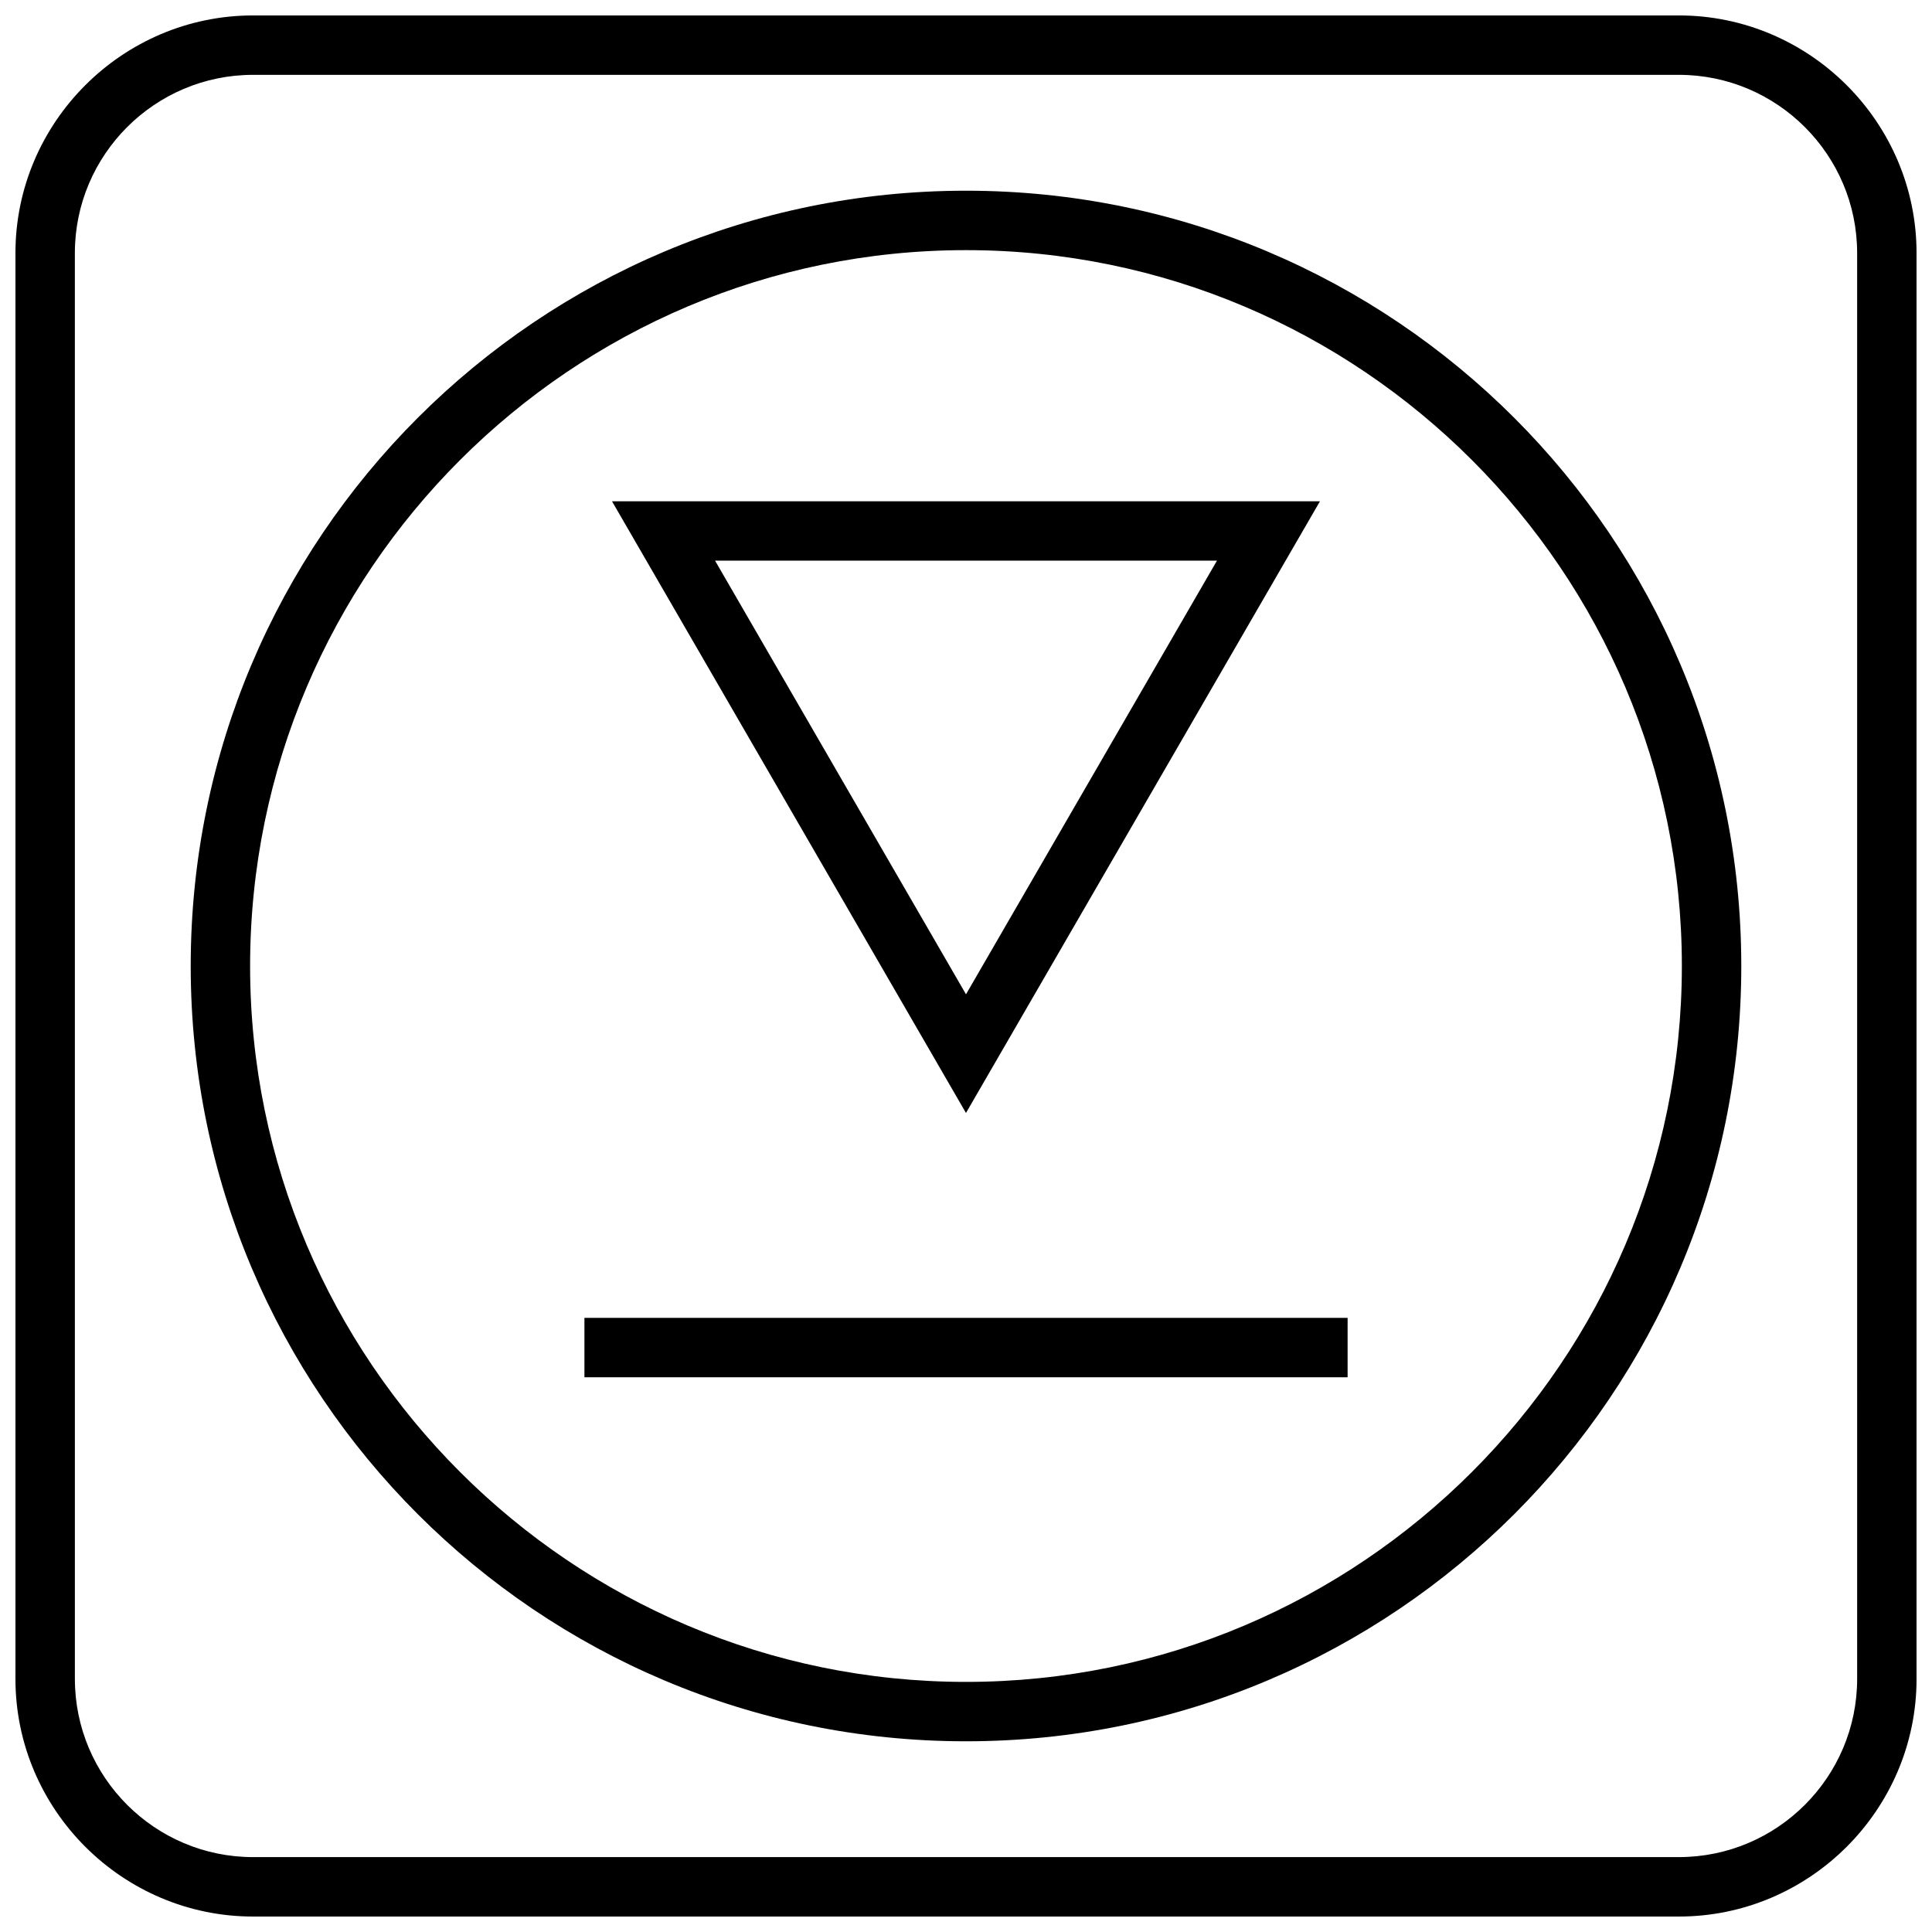
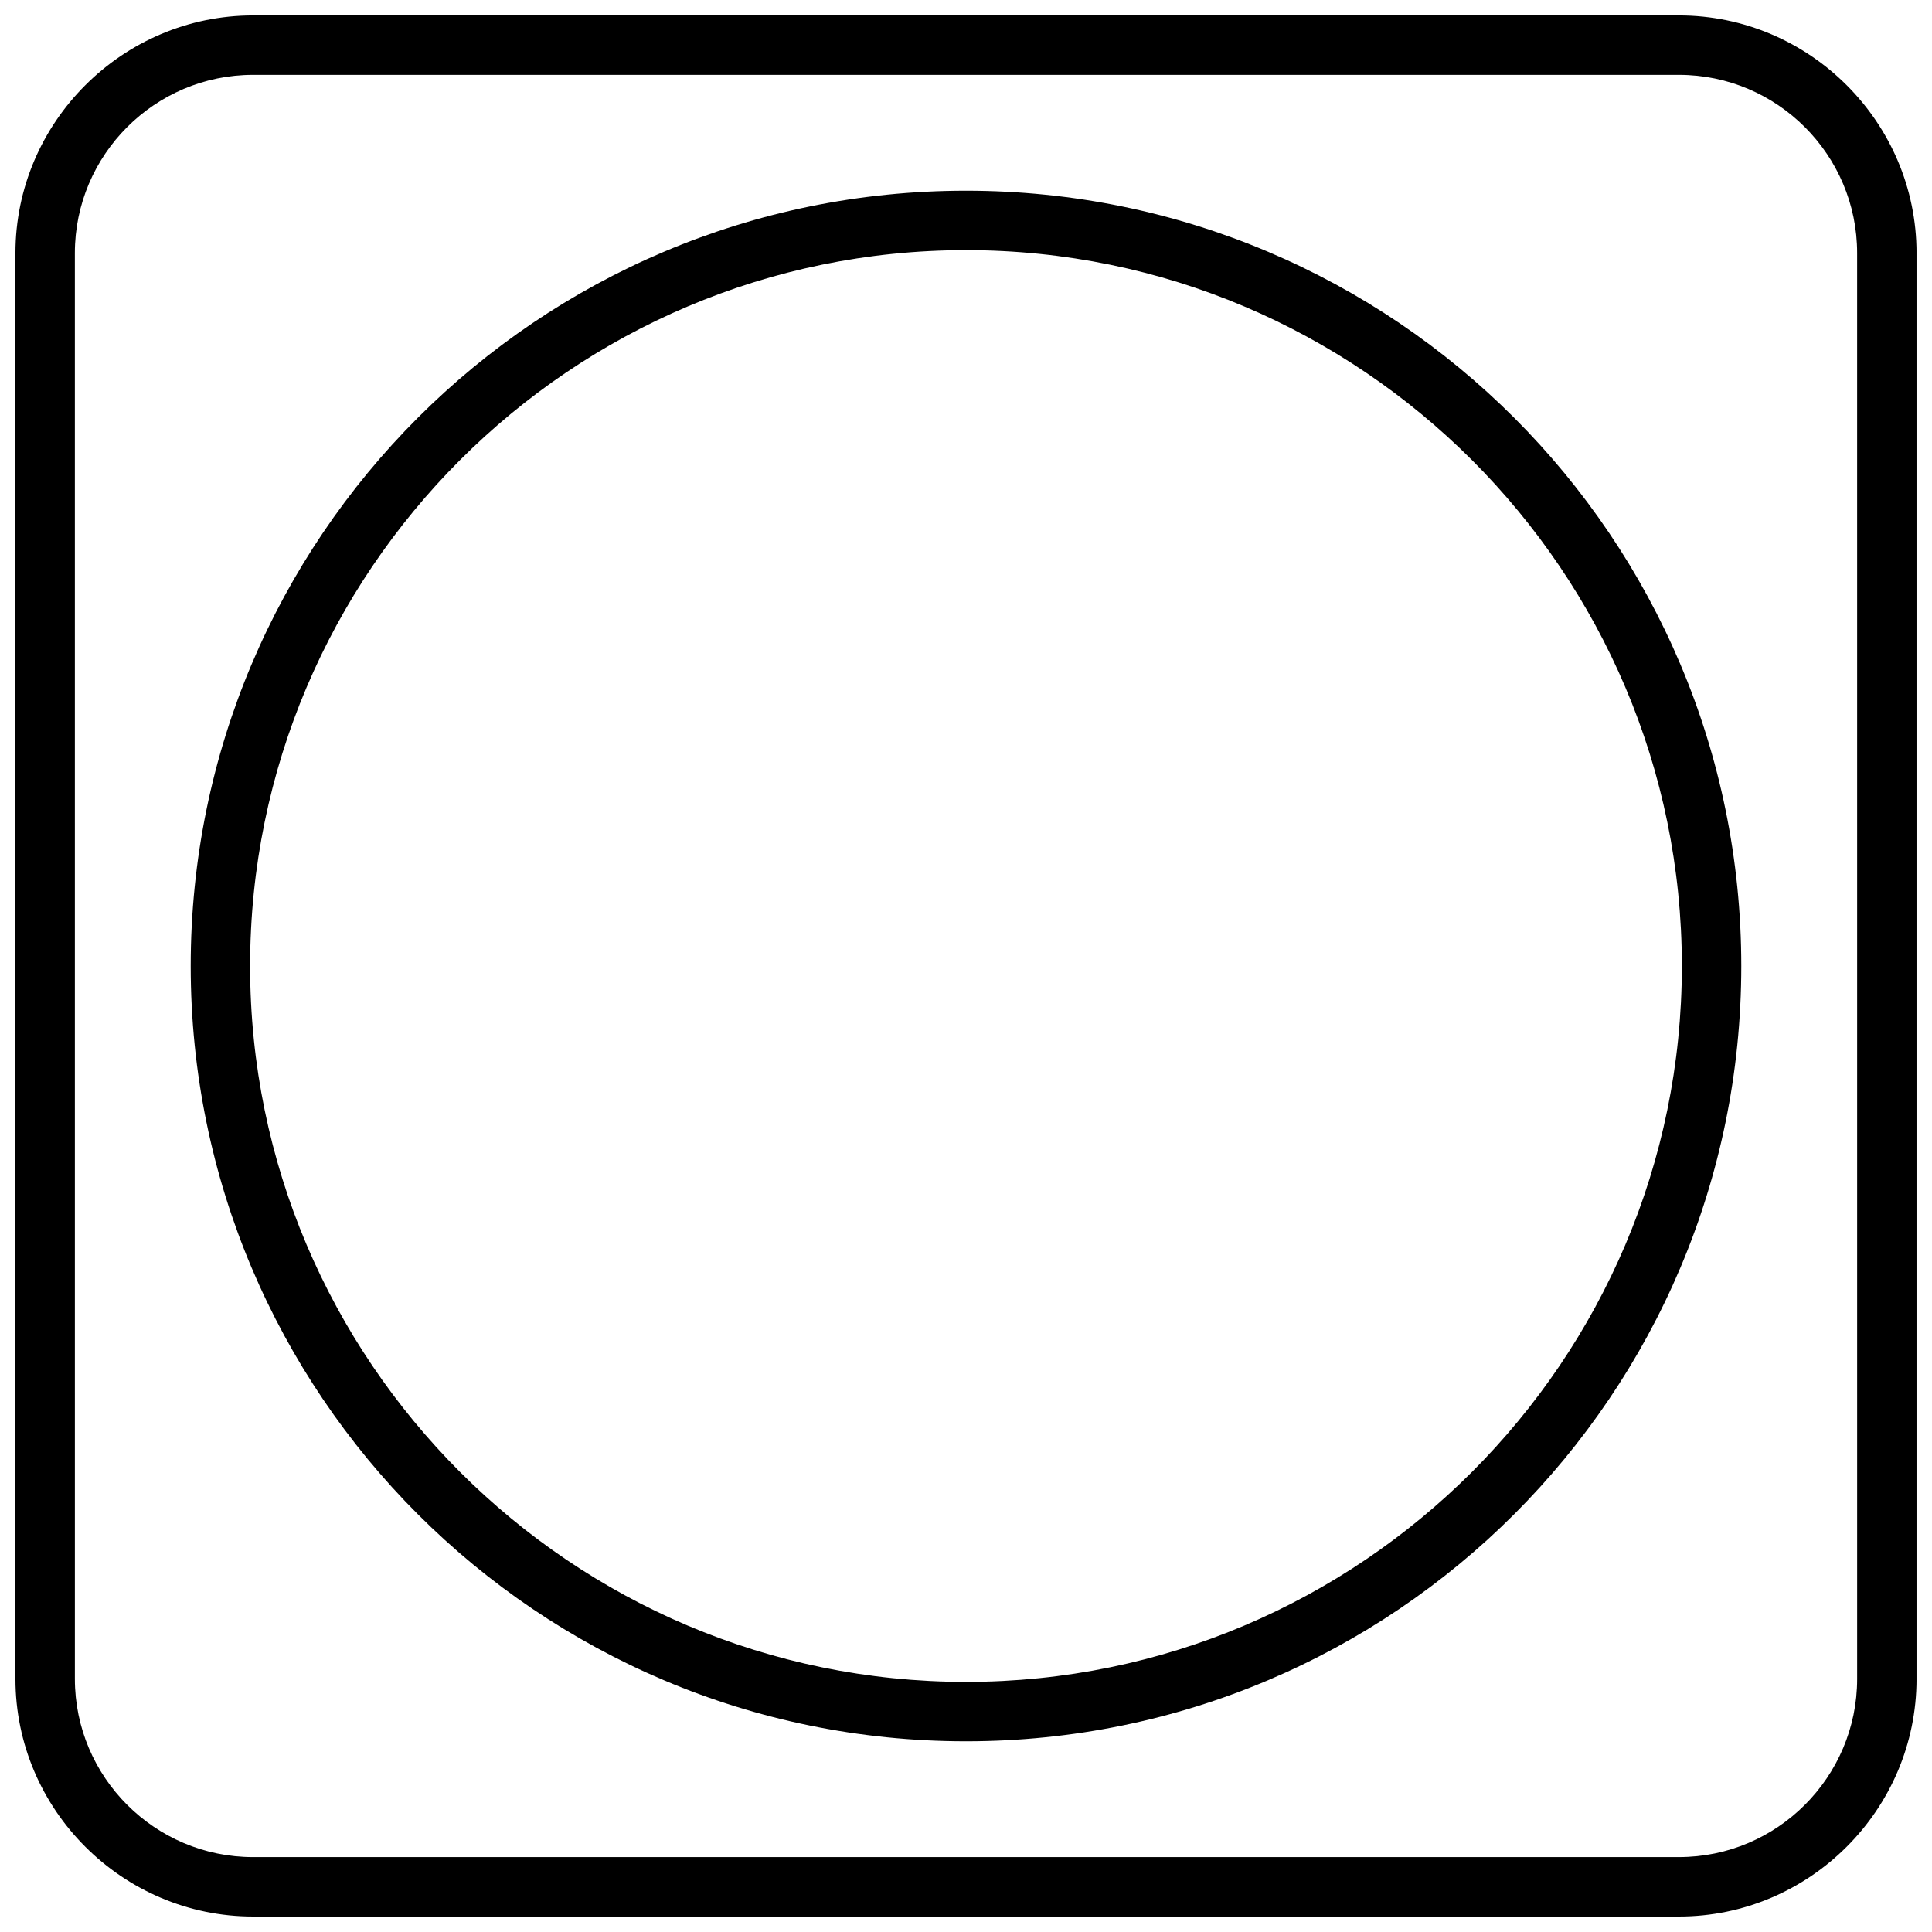
<svg xmlns="http://www.w3.org/2000/svg" width="800px" height="800px" version="1.1" viewBox="144 144 512 512">
  <defs>
    <clipPath id="a">
      <path d="m148.09 148.09h503.81v503.81h-503.81z" />
    </clipPath>
  </defs>
  <path d="m400 194.54c-113.47 0-205.46 91.992-205.46 205.46s91.992 205.46 205.46 205.46 205.46-91.992 205.46-205.46c-0.004-113.47-91.996-205.46-205.46-205.46zm0 395.18c-104.61 0-189.72-85.113-189.72-189.71 0-104.61 85.113-189.72 189.72-189.72 104.6 0 189.71 85.113 189.71 189.71 0 104.61-85.113 189.72-189.71 189.72z" />
-   <path d="m493.8 276.85h-187.61l93.805 162.1zm-27.301 15.746-66.5 114.91-66.504-114.93h133z" />
-   <path d="m298.88 493.25h202.25v15.742h-202.25z" />
  <g clip-path="url(#a)">
    <path d="m588.93 148.09h-377.86c-34.637 0-62.977 28.34-62.977 62.977v377.86c0 34.637 28.34 62.977 62.977 62.977h377.86c34.637 0 62.977-28.34 62.977-62.977v-377.86c0-34.637-28.34-62.977-62.977-62.977zm47.234 440.83c0 26.039-21.191 47.23-47.23 47.23l-377.86 0.004c-26.039 0-47.23-21.191-47.23-47.23l-0.004-377.86c0-26.039 21.191-47.23 47.23-47.23h377.86c26.039 0 47.23 21.191 47.23 47.23z" />
  </g>
</svg>